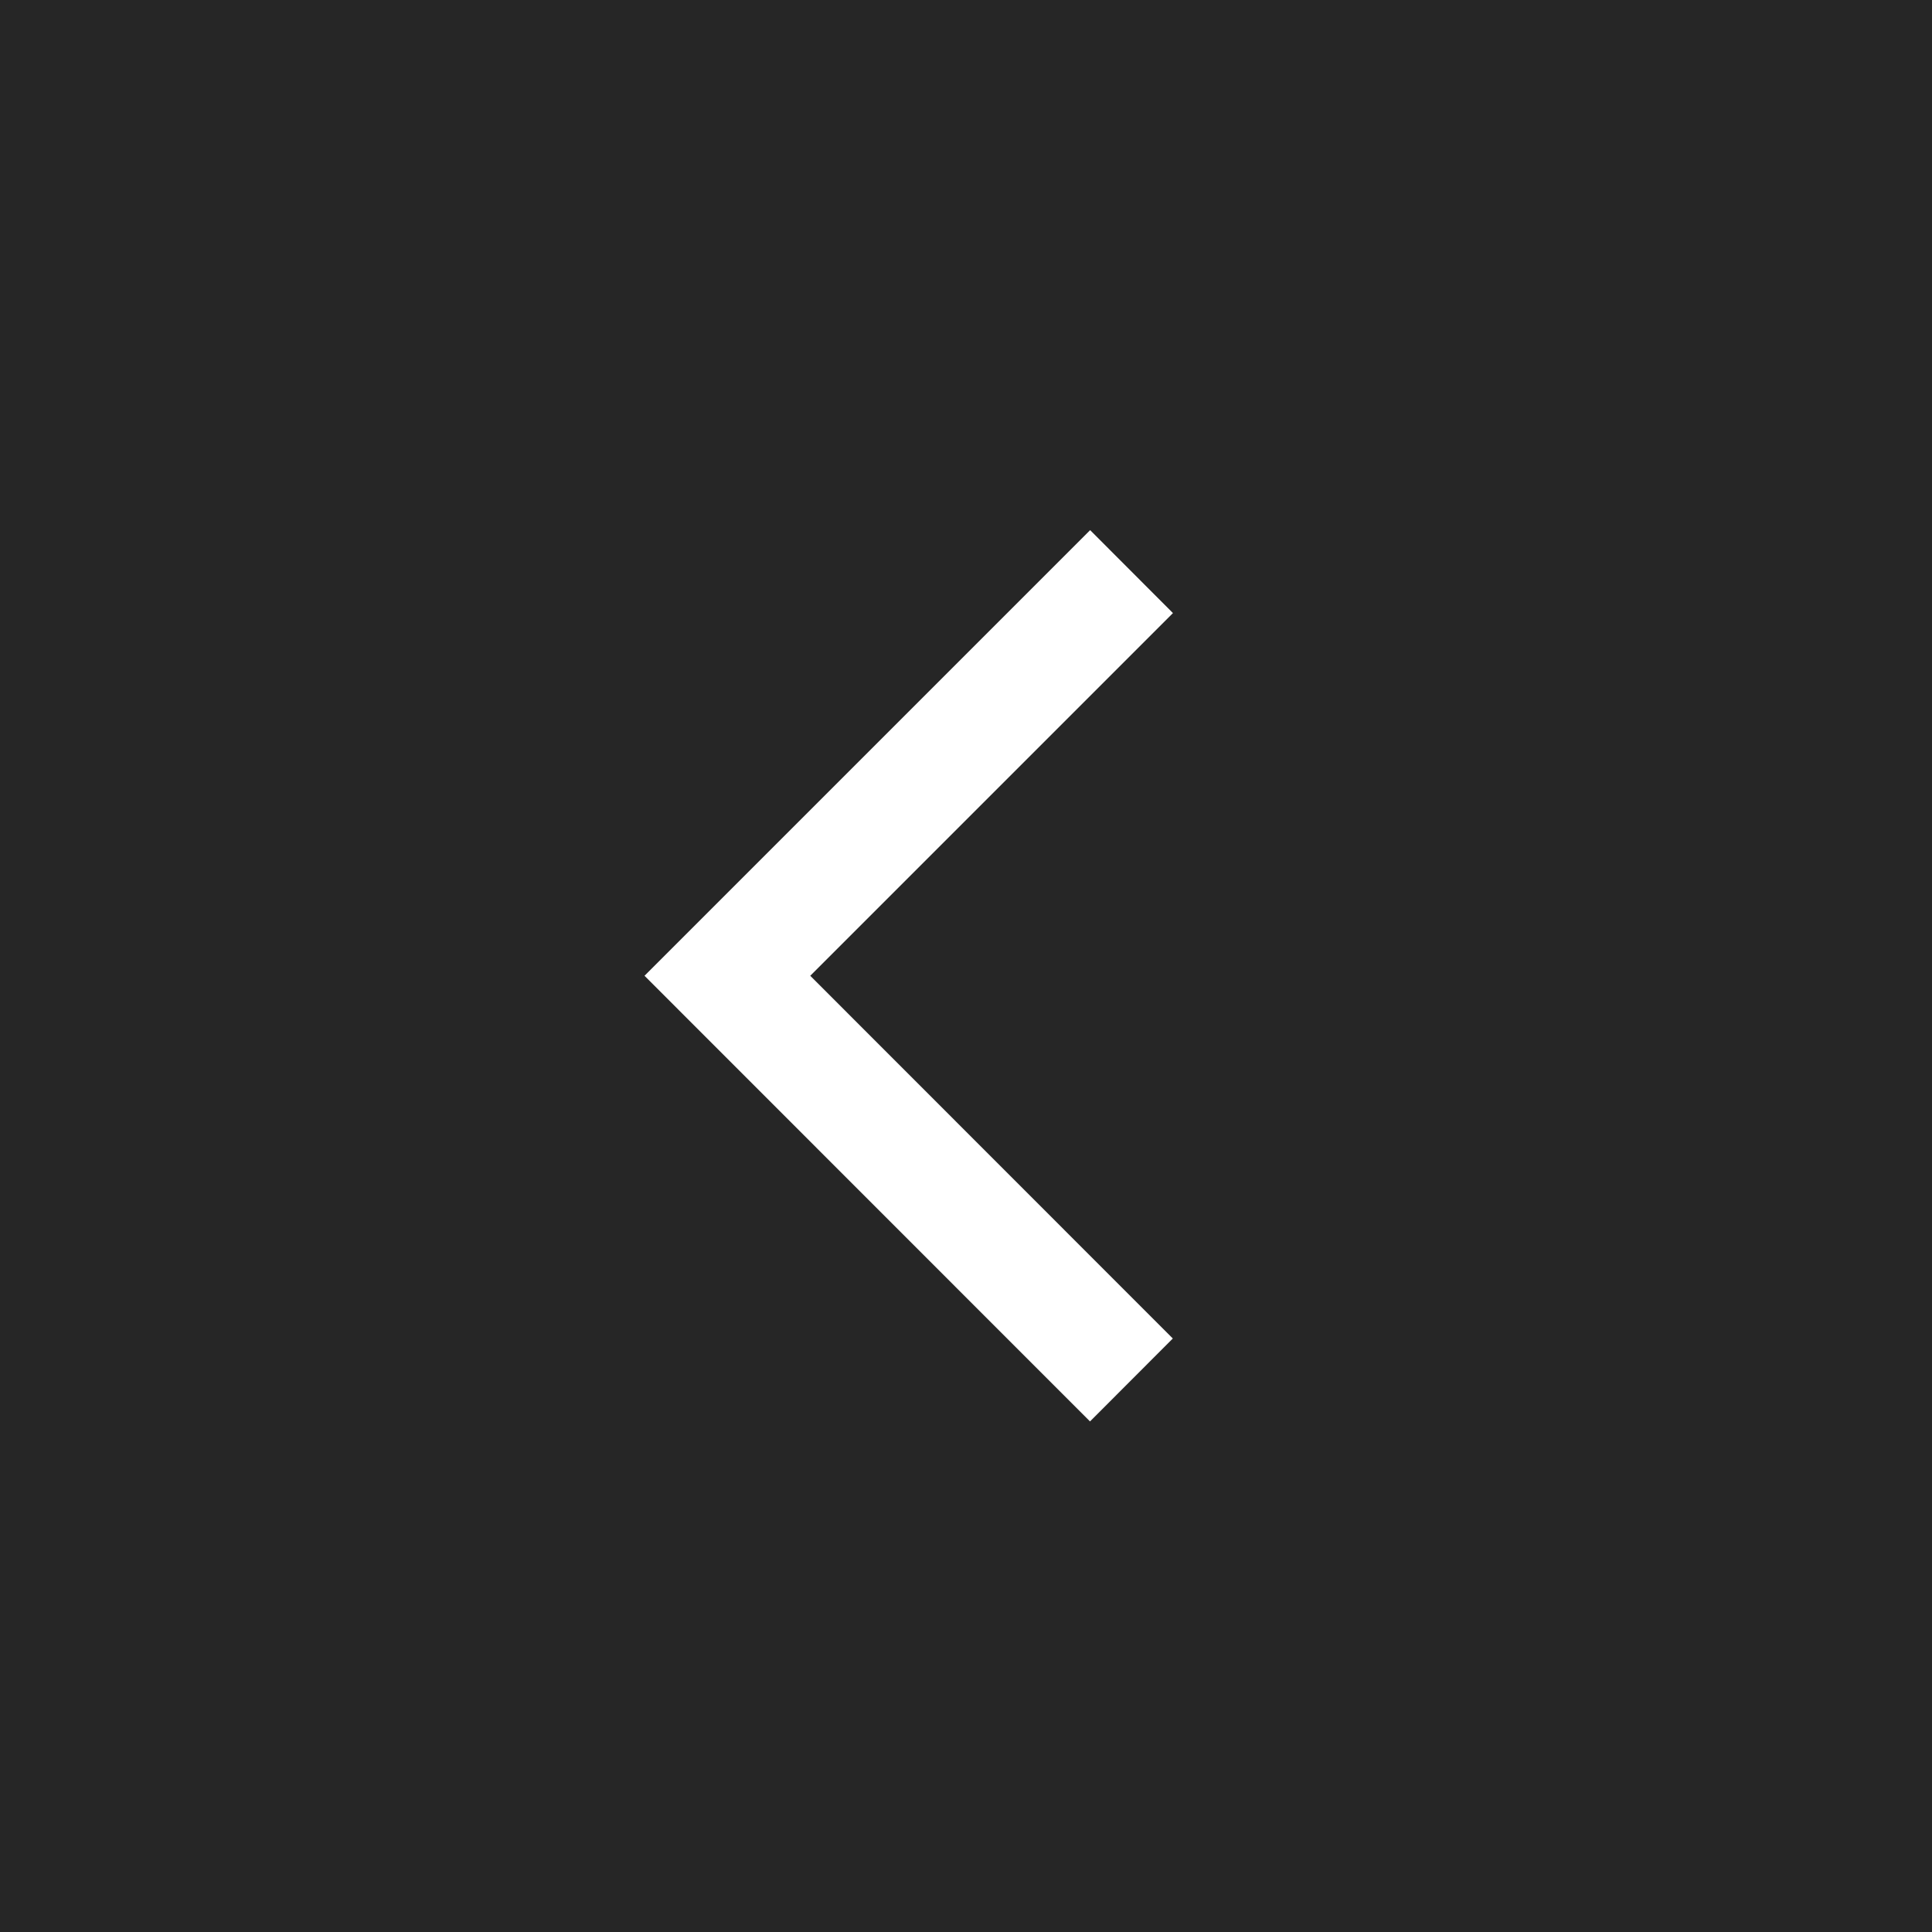
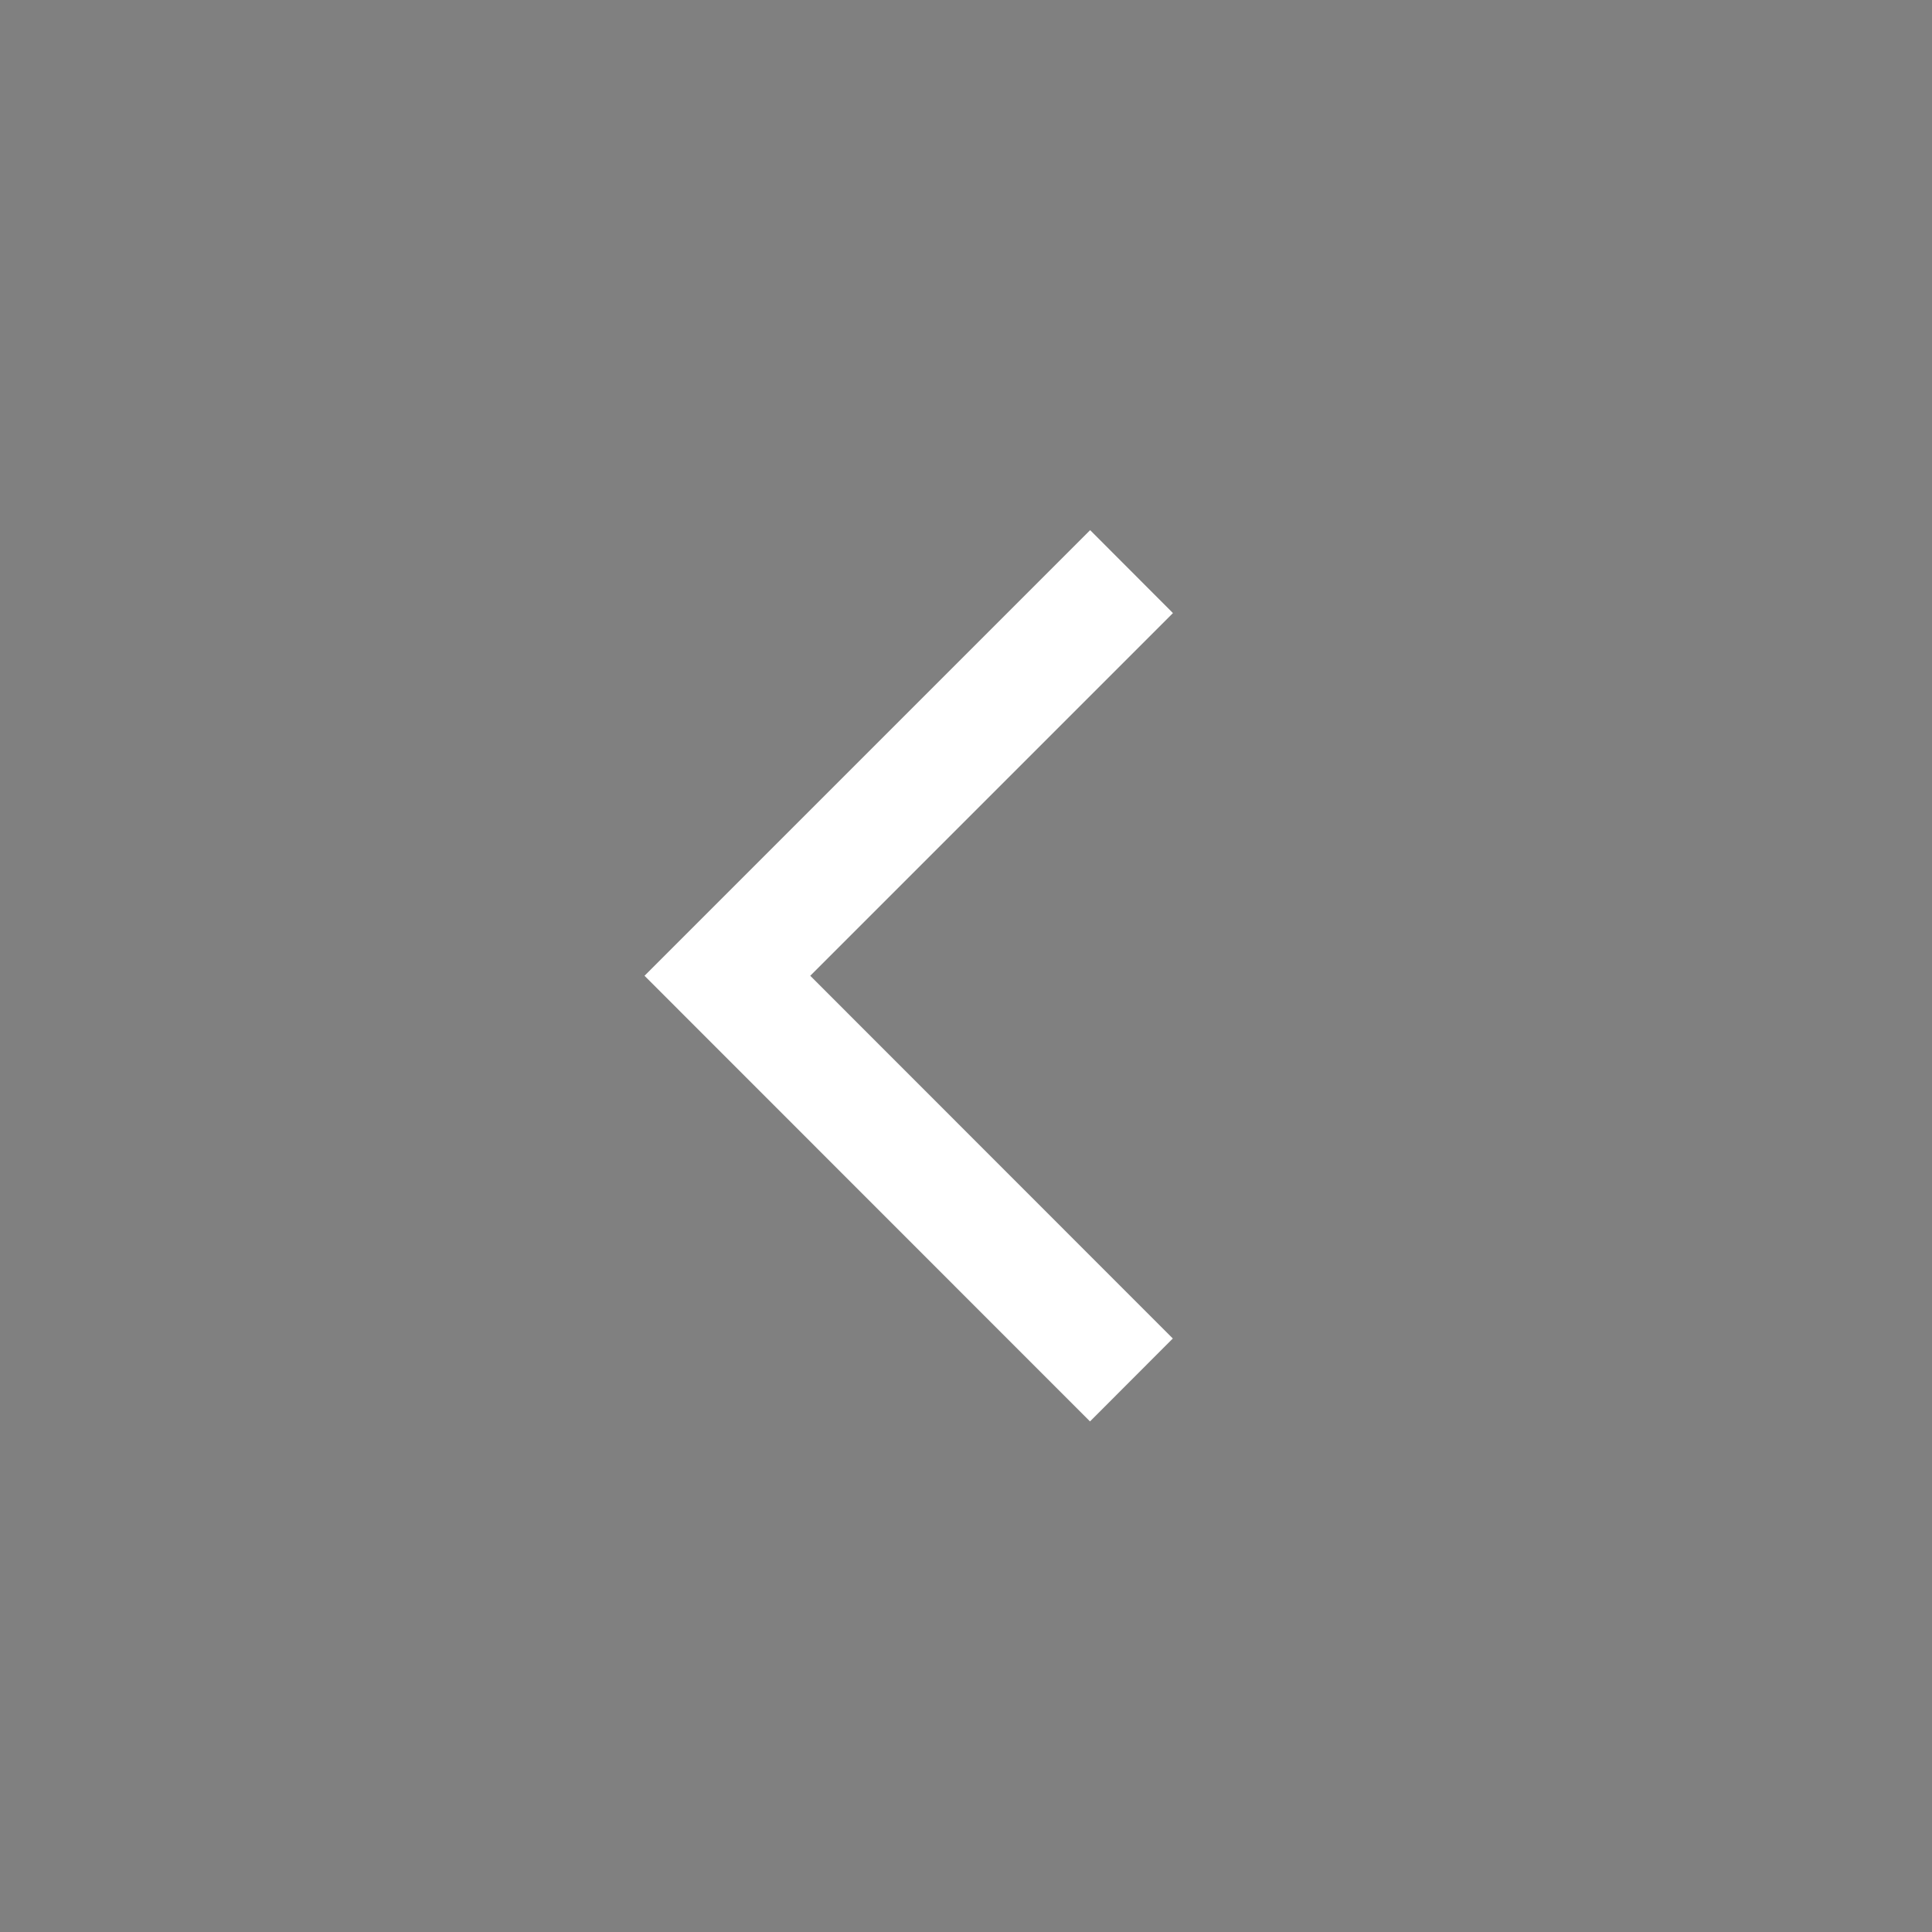
<svg xmlns="http://www.w3.org/2000/svg" width="70" height="70">
  <rect width="100%" height="100%" fill="#808080" stroke="none" />
-   <path opacity=".7" d="M70 70H0V0h70z" />
  <path d="M29.357 35.354l13.141-13.141-3-3.005-16.146 16.146 16.141 16.147 3-3.005z" fill="#fff" />
</svg>